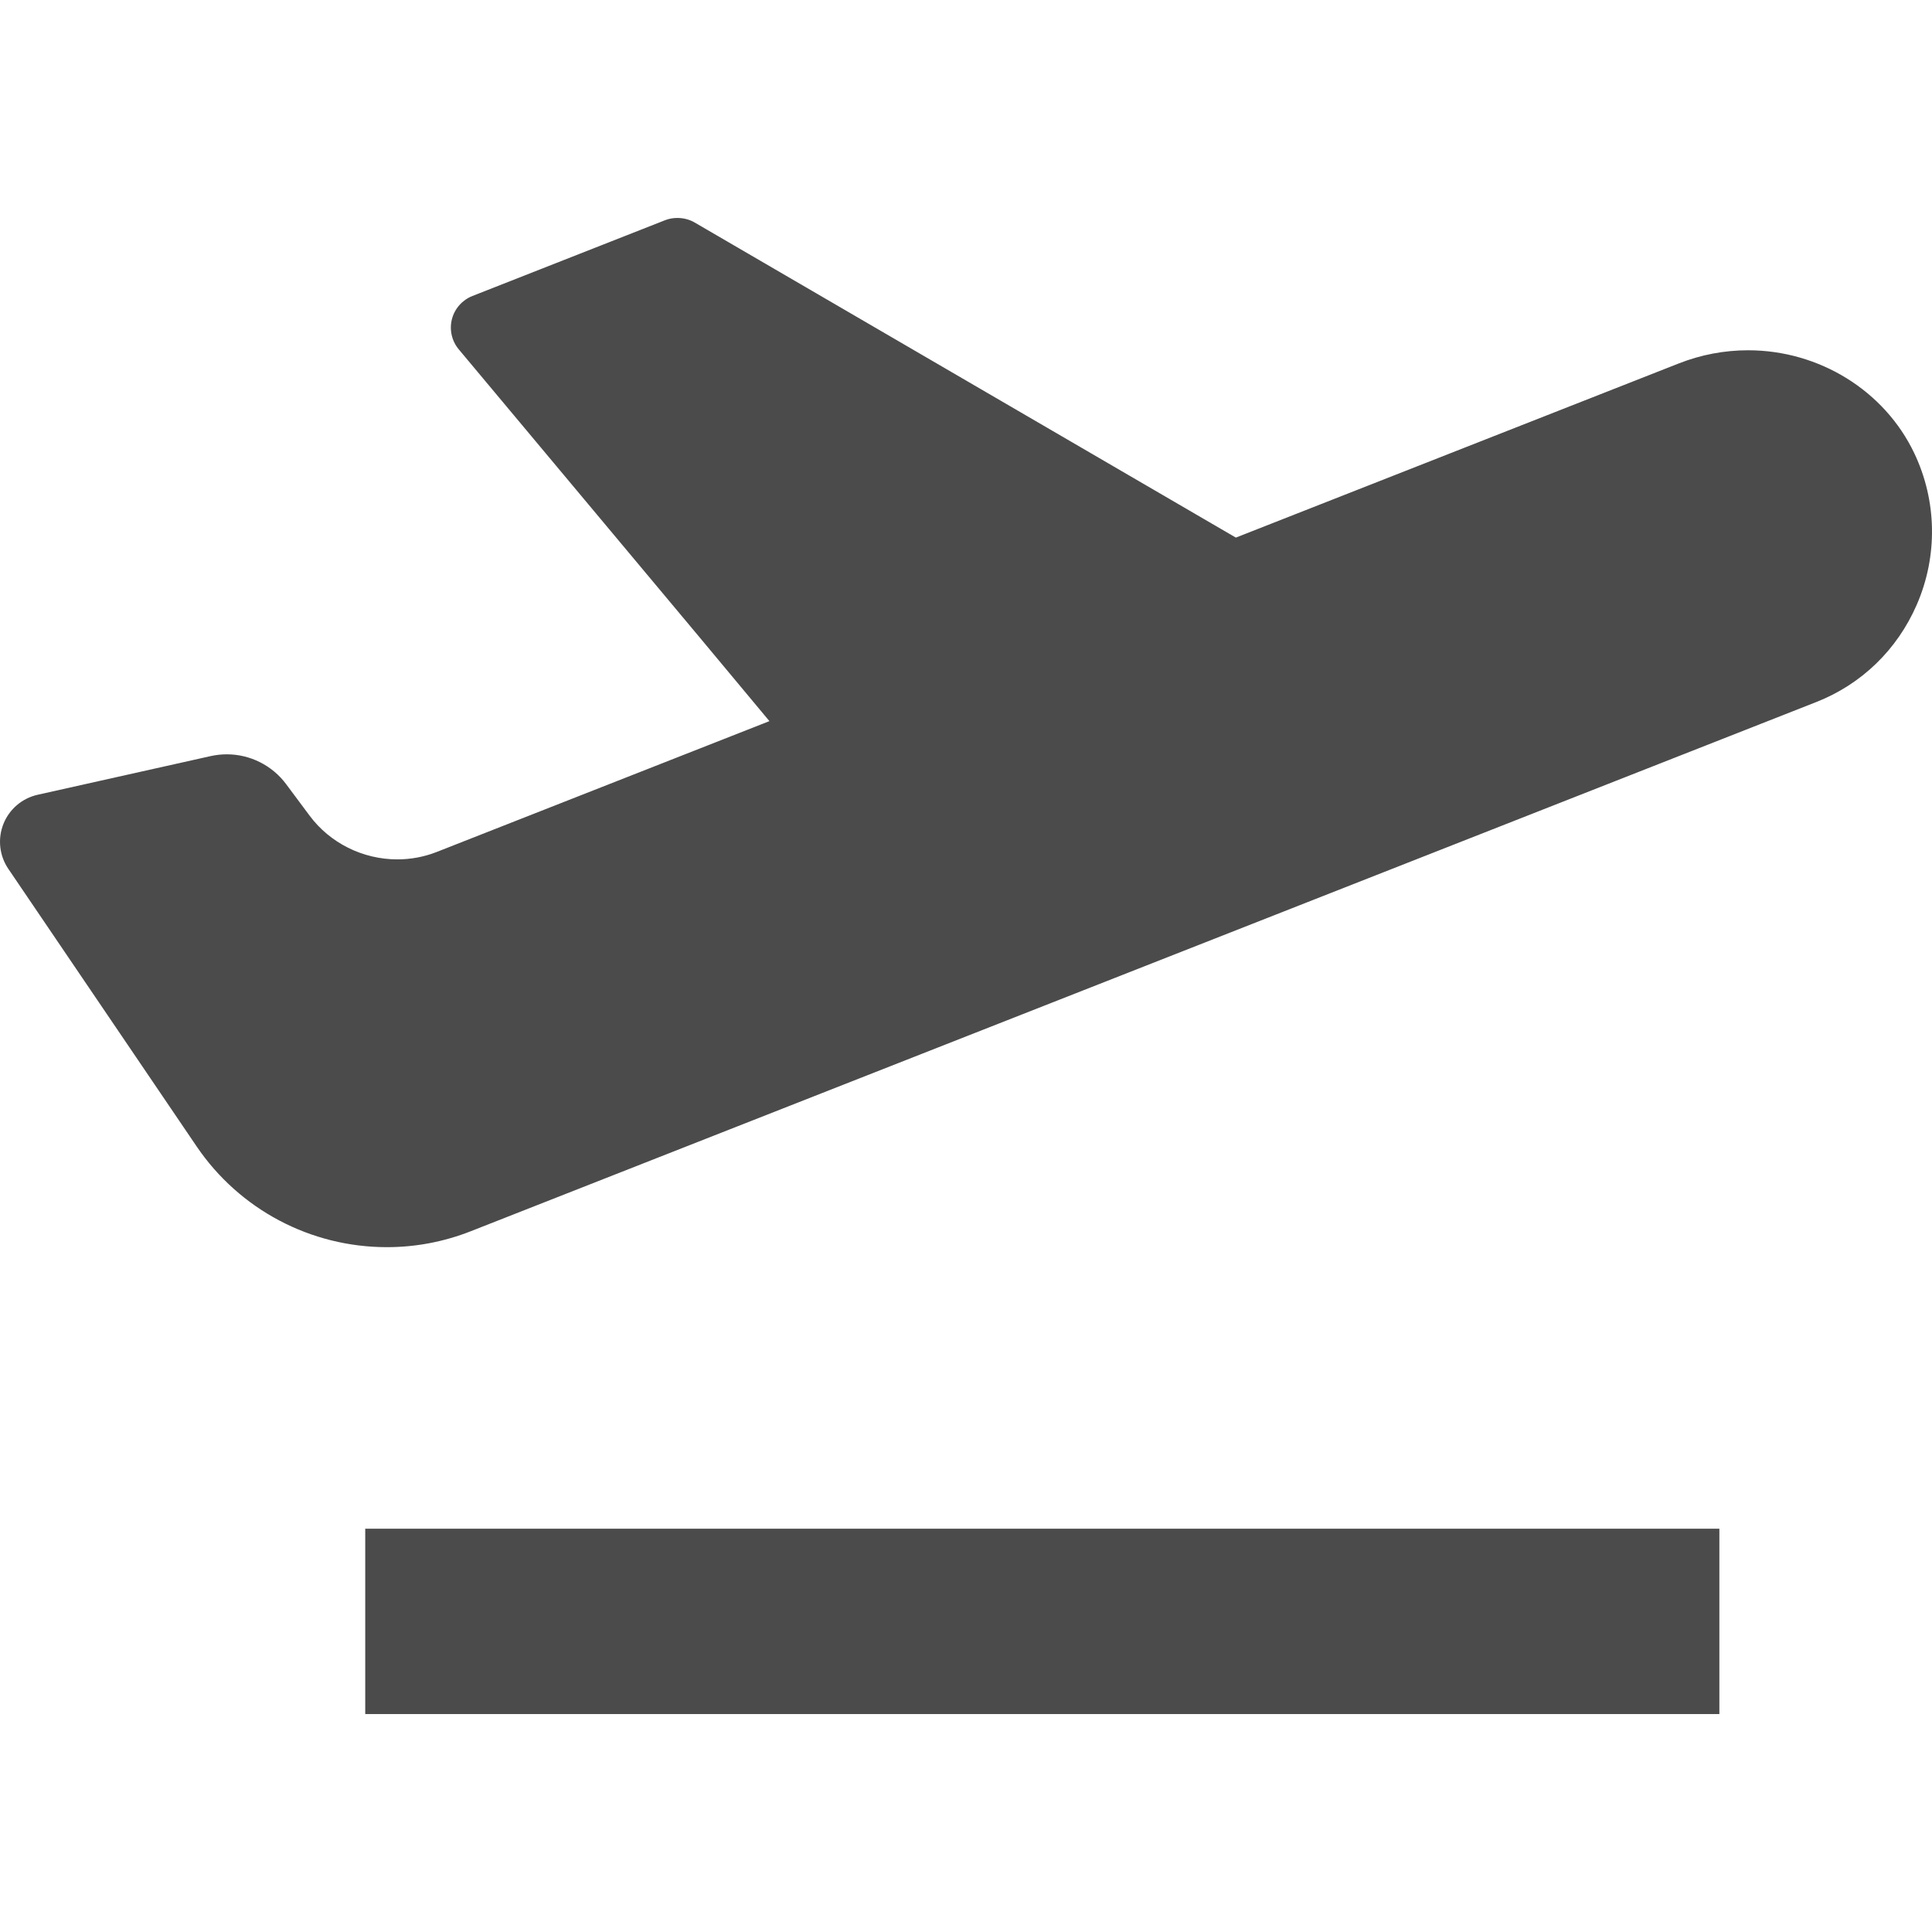
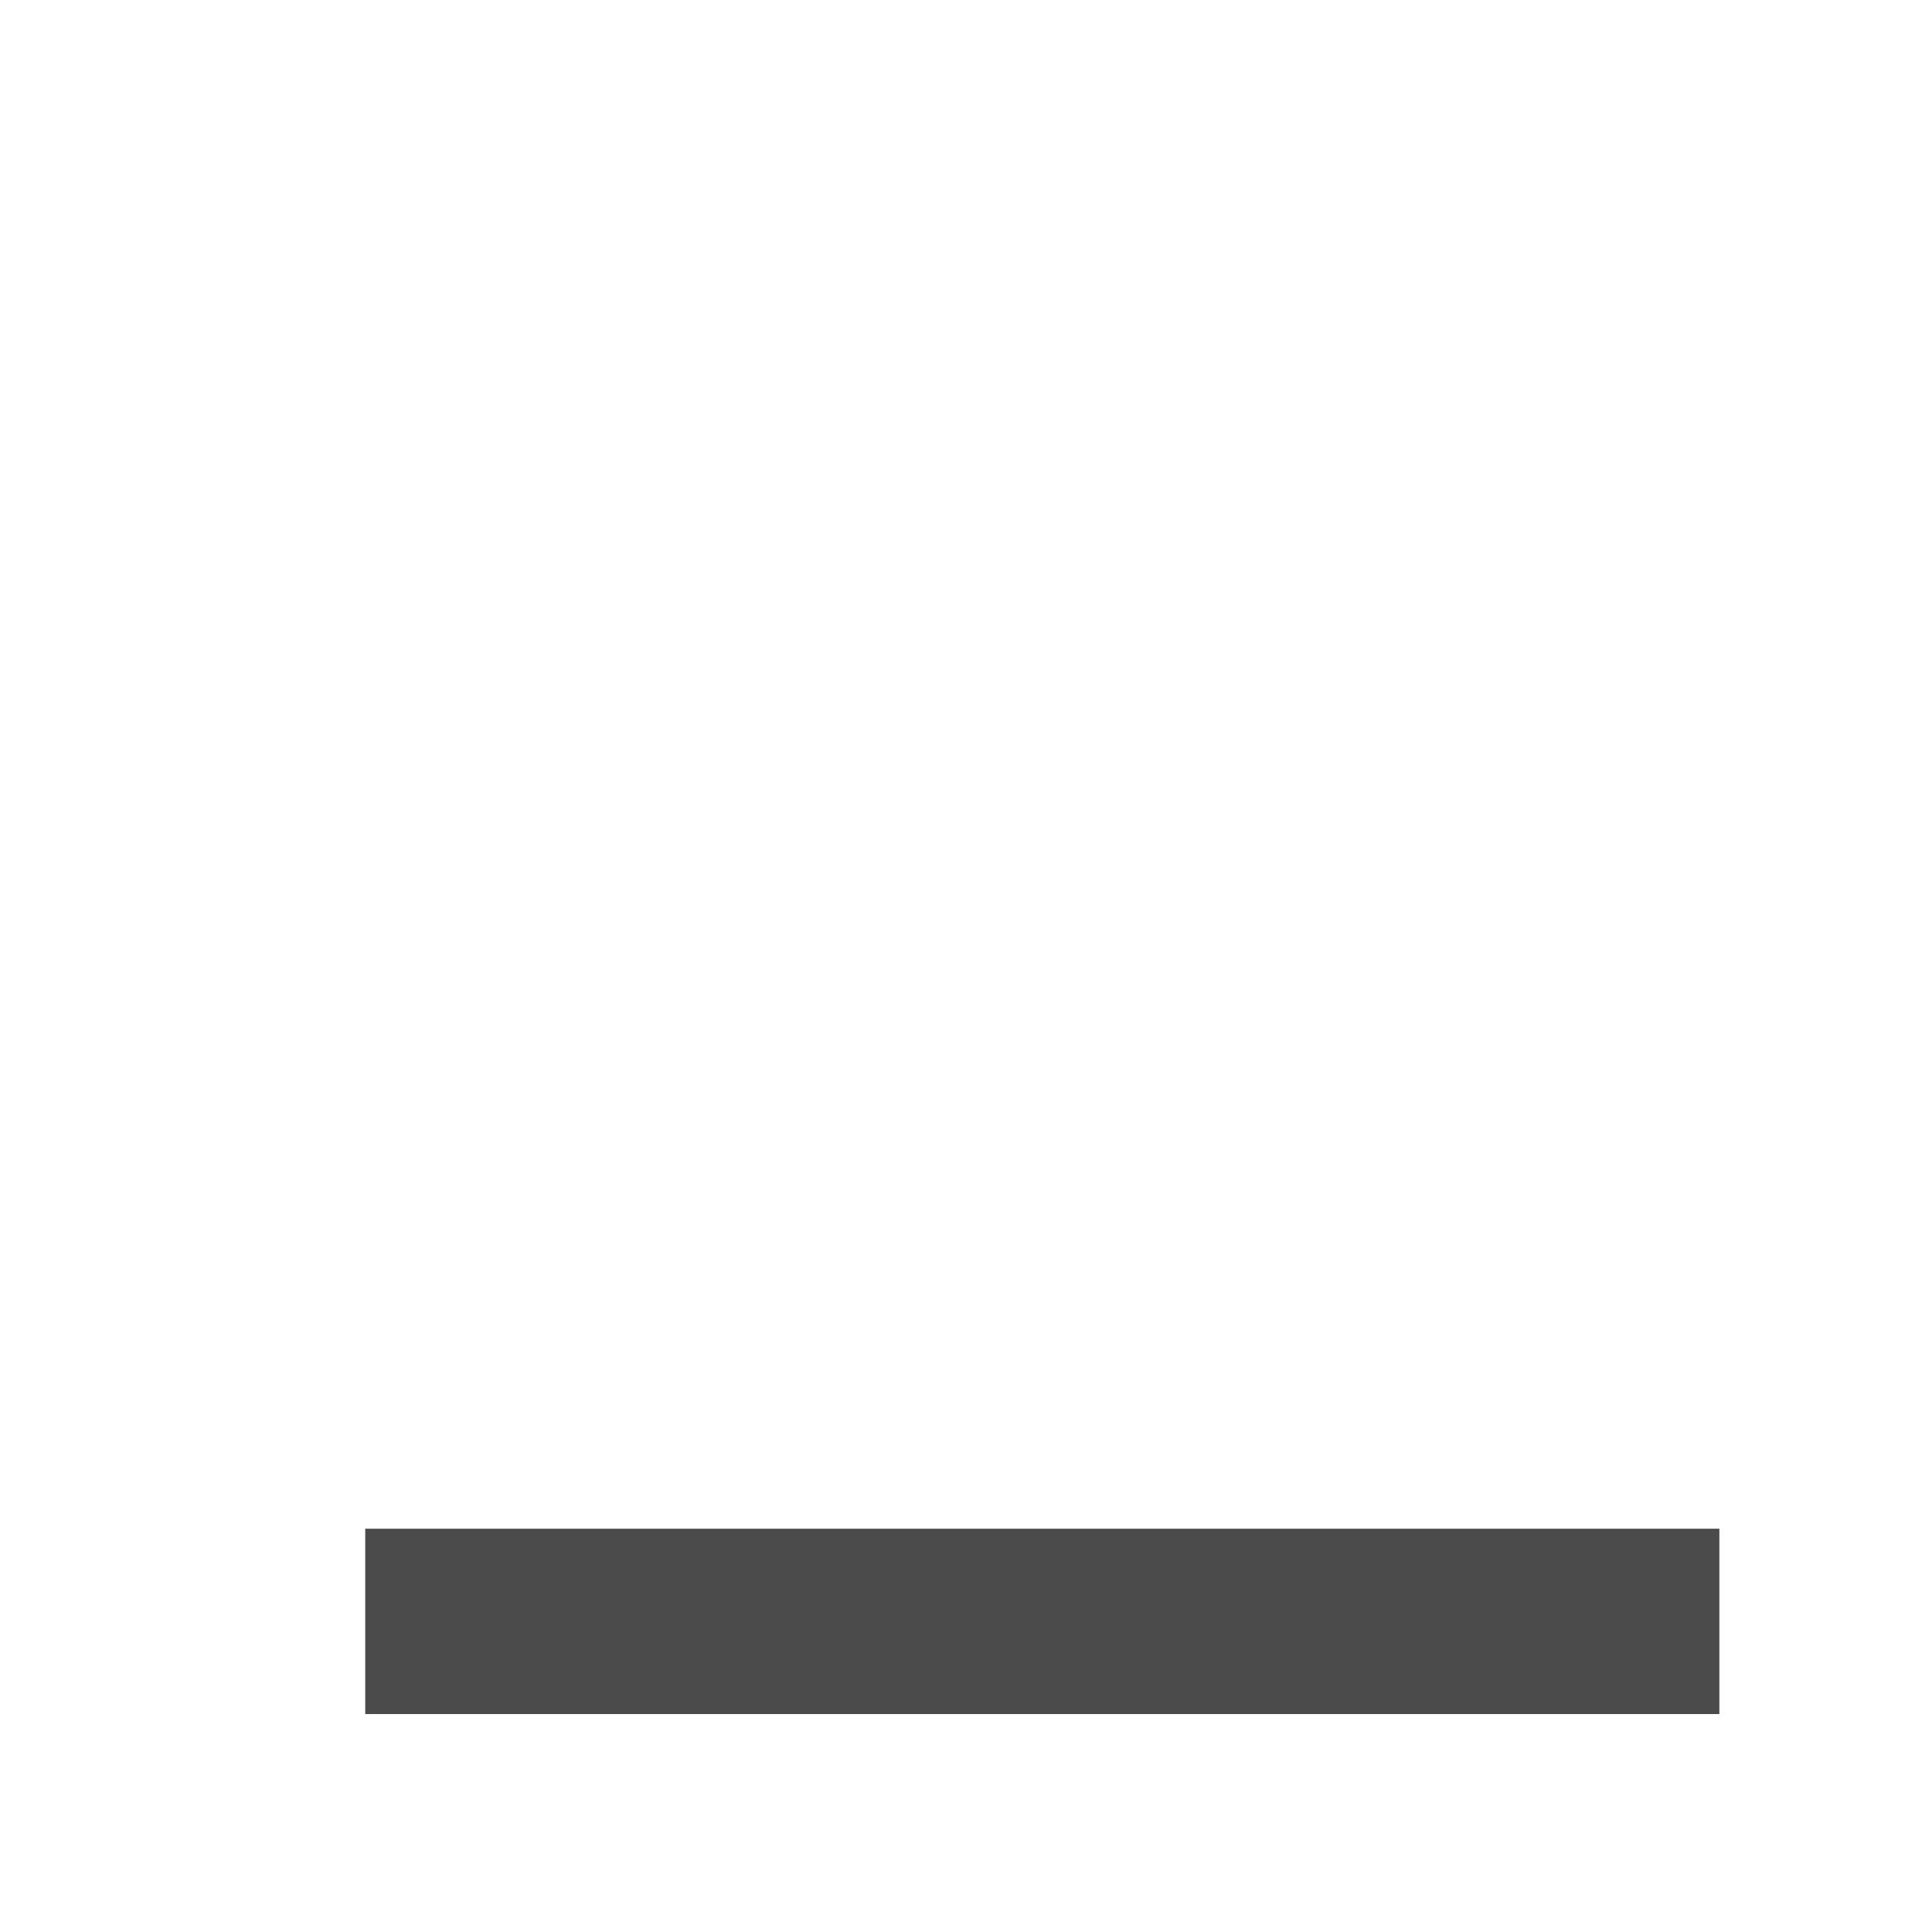
<svg xmlns="http://www.w3.org/2000/svg" version="1.1" id="_x31_0" x="0px" y="0px" viewBox="0 0 512 512" style="width: 256px; height: 256px; opacity: 1;" xml:space="preserve">
  <style type="text/css">
	.st0{fill:#374149;}
</style>
  <g>
-     <path class="st0" d="M507.29,120.076c-7.9-16.55-25.184-27.25-44.026-27.25c-6.3,0-12.483,1.174-18.375,3.491l-117.375,46.15   L184.067,58.951c-1.342-0.775-2.922-1.192-4.571-1.192c-1.146,0-2.238,0.2-3.246,0.6l-51.059,20.083   c-2.687,1.058-4.716,3.358-5.429,6.15c-0.713,2.791-0.034,5.783,1.817,7.991l63.042,75.384l19.284,23.138l-88.146,34.662   c-3.334,1.309-6.85,1.975-10.454,1.975c-9.167,0-17.862-4.333-23.258-11.591l-6.242-8.375c-3.671-4.934-9.534-7.875-15.684-7.875   c-1.437,0-2.874,0.158-4.27,0.466l-45.863,10.25c-4.129,0.925-7.529,3.825-9.087,7.75c-1.558,3.942-1.071,8.384,1.304,11.884   l49.875,73.517c11.35,16.75,30.209,26.742,50.45,26.742c7.646,0,15.142-1.425,22.283-4.242l356.527-140.226   c11.975-4.708,21.425-13.85,26.609-25.758C513.573,147.393,513.331,132.743,507.29,120.076z" style="fill: rgb(75, 75, 75);" />
    <polygon class="st0" points="96.962,405.123 96.962,405.123 96.791,405.123 96.791,454.241 455.651,454.241 455.651,405.123    99.15,405.123  " style="fill: rgb(75, 75, 75);" />
  </g>
</svg>